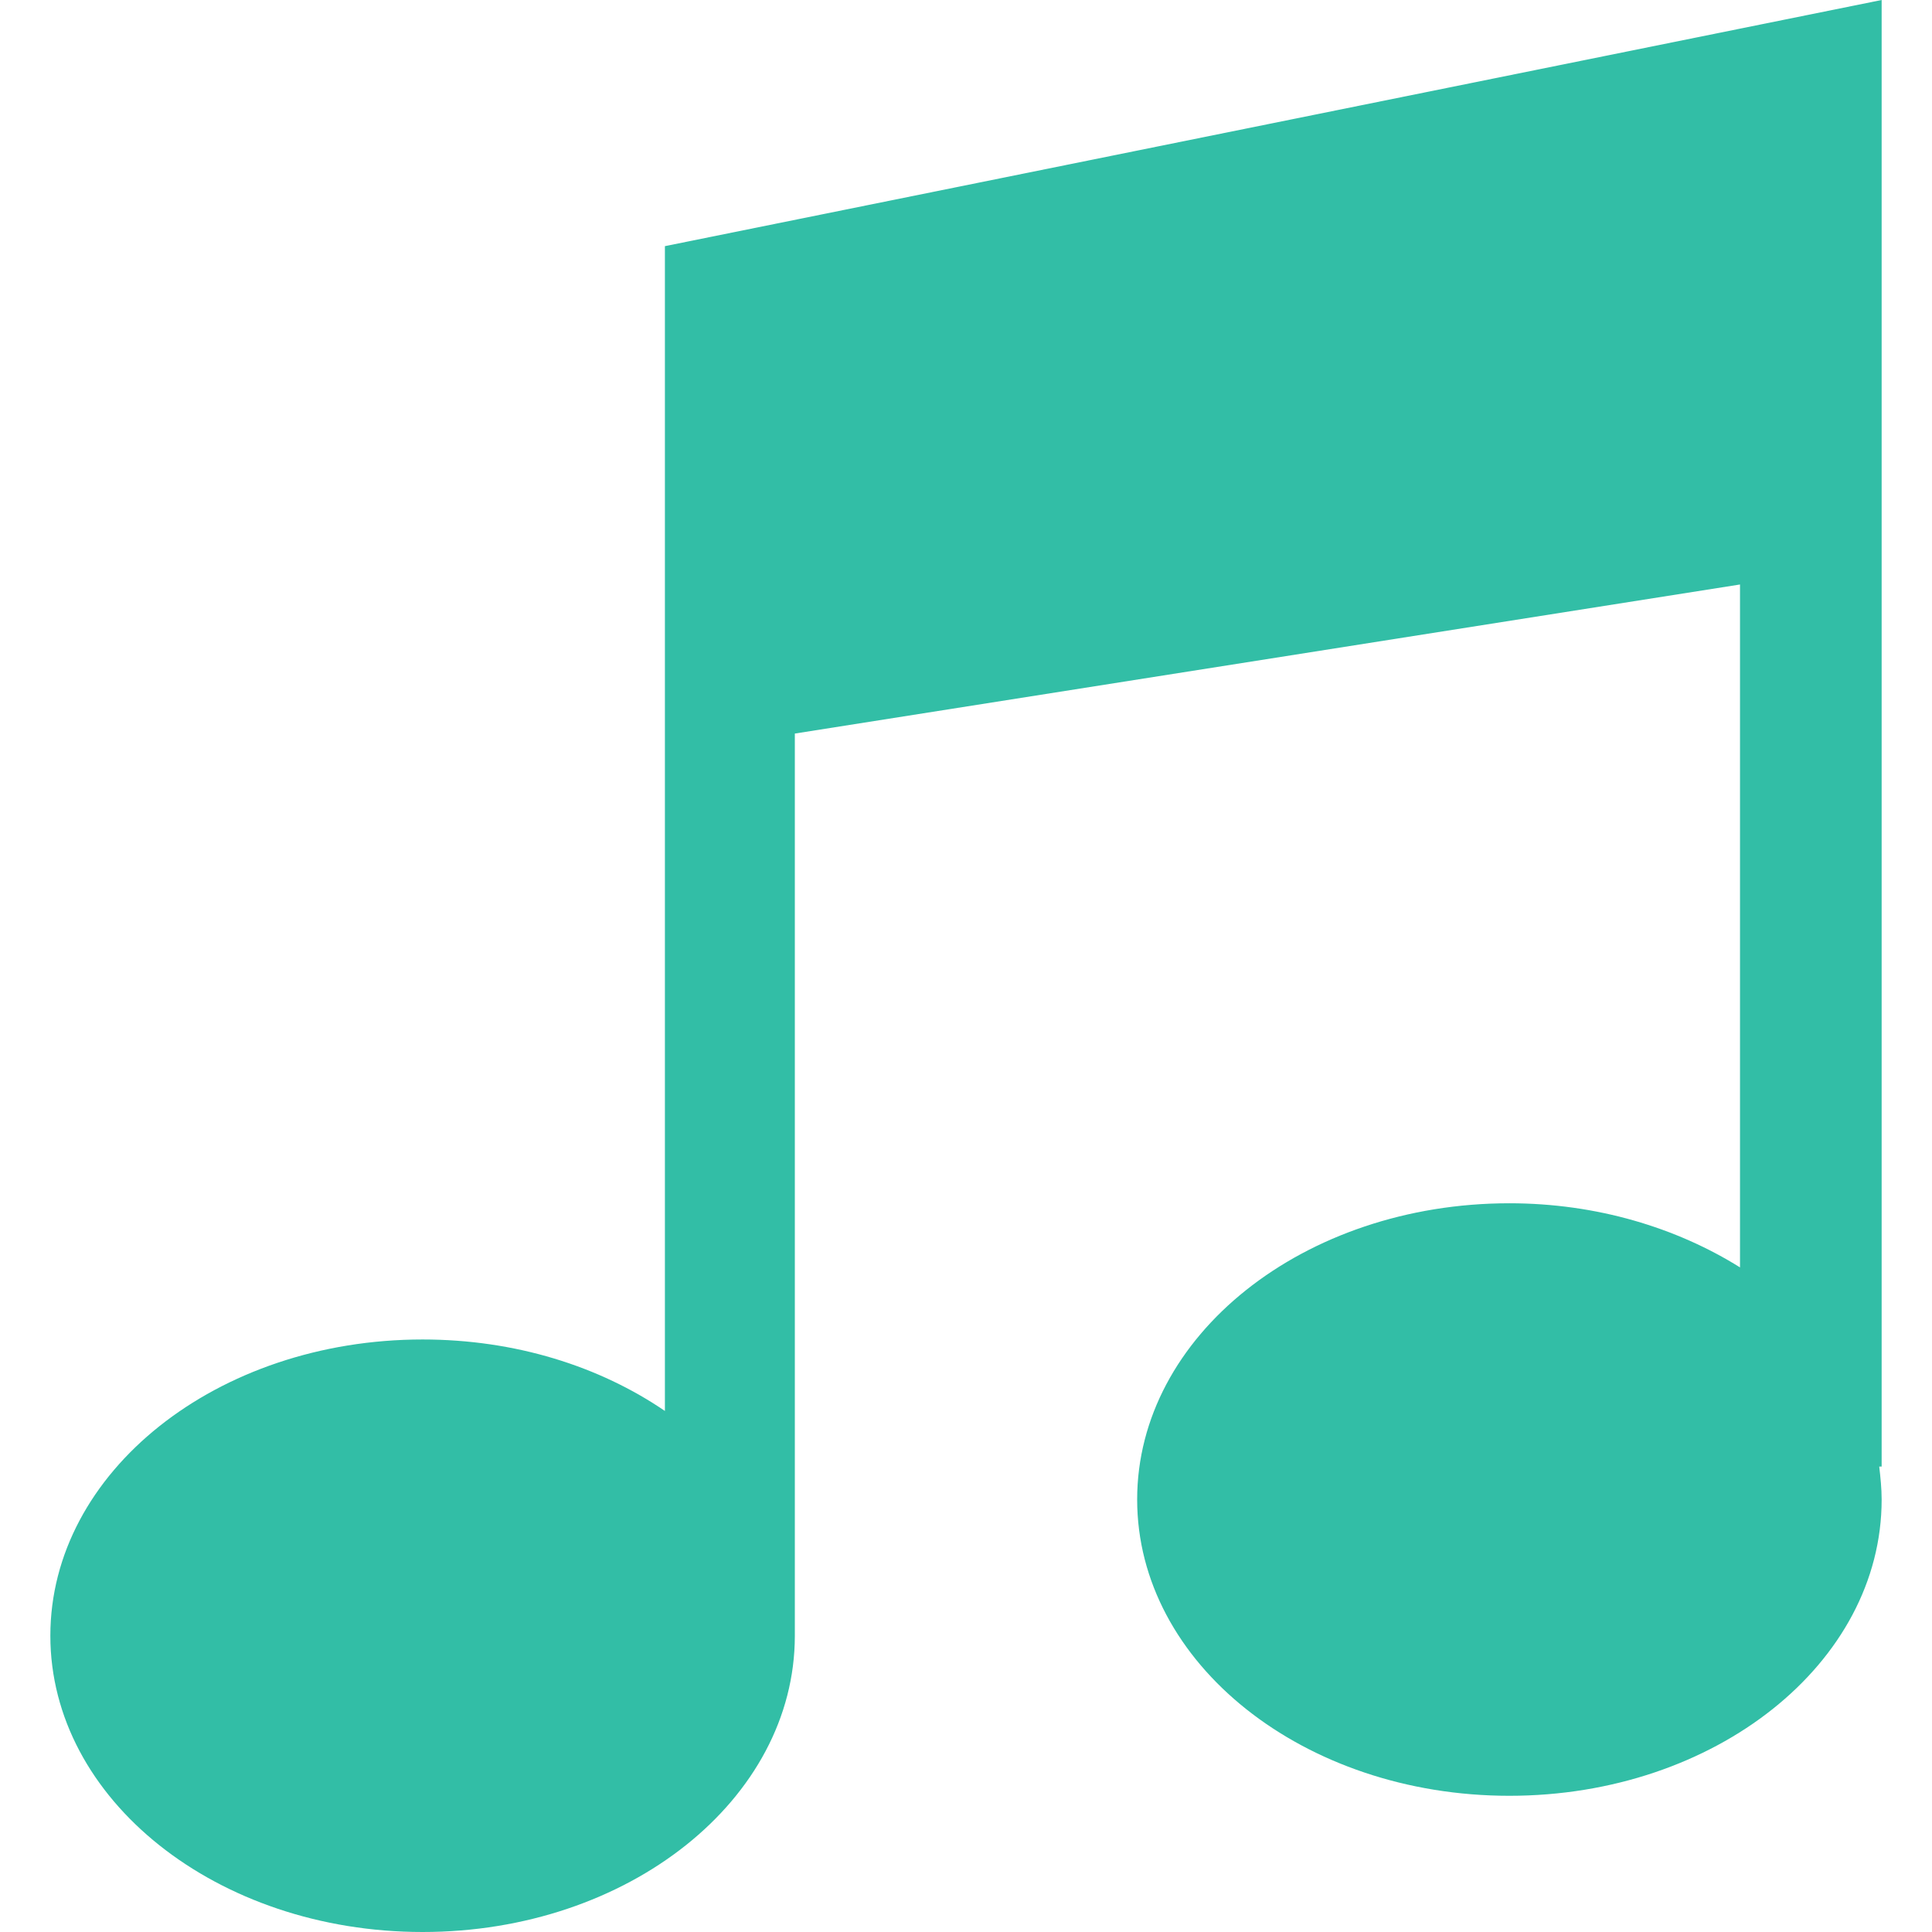
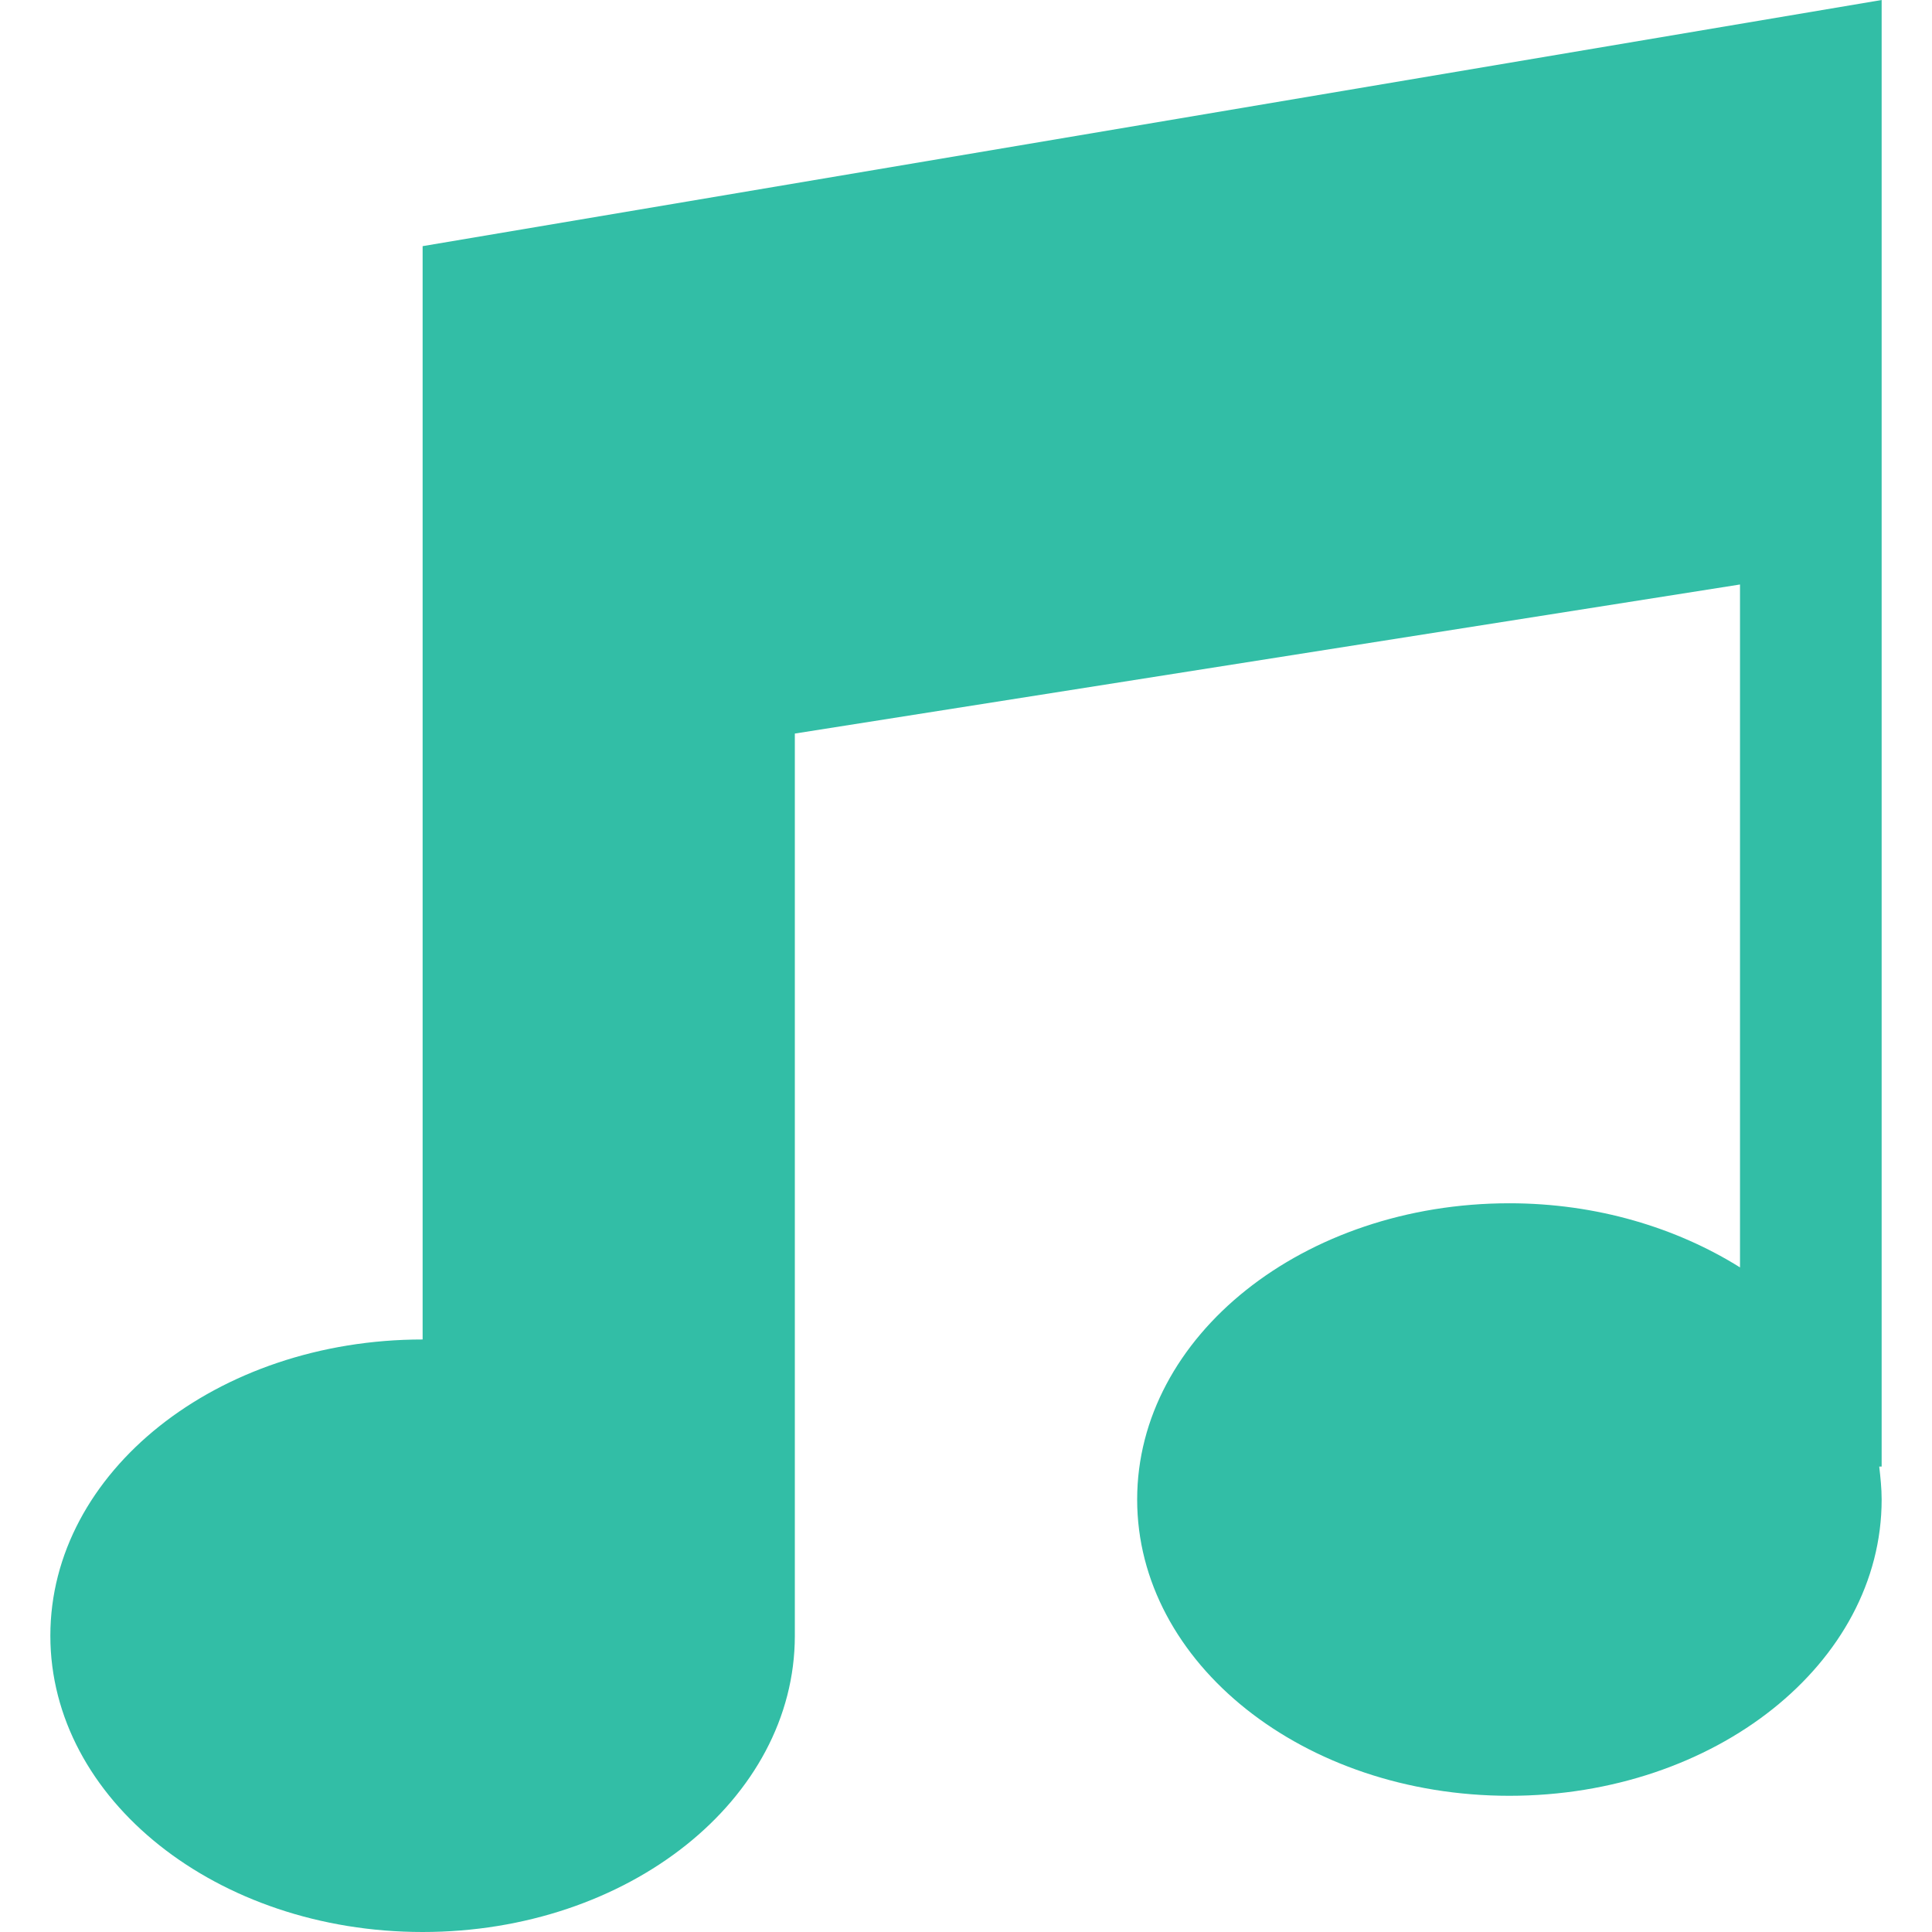
<svg xmlns="http://www.w3.org/2000/svg" height="800px" width="800px" version="1.1" id="Layer_1" viewBox="0 0 512 512" xml:space="preserve">
-   <path style="fill:#32BEA6;" d="M498.656,0v388.656h-0.64c0.32,2.752,0.64,5.824,0.64,8.736c0,43.376-44.144,78.512-98.656,78.512  s-98.64-35.12-98.64-78.512c0-43.376,44.144-78.512,98.64-78.512c23.136,0,44.304,6.48,61.12,16.992V154.896L210.64,194.4v239.088  C210.64,476.864,166.496,512,112,512s-98.656-35.12-98.656-78.512c0-43.376,44.144-78.512,98.656-78.512  c24.576,0,46.896,7.12,64.208,18.944V65.232L498.656,0" />
+   <path style="fill:#32BEA6;" d="M498.656,0v388.656h-0.64c0.32,2.752,0.64,5.824,0.64,8.736c0,43.376-44.144,78.512-98.656,78.512  s-98.64-35.12-98.64-78.512c0-43.376,44.144-78.512,98.64-78.512c23.136,0,44.304,6.48,61.12,16.992V154.896L210.64,194.4v239.088  C210.64,476.864,166.496,512,112,512s-98.656-35.12-98.656-78.512c0-43.376,44.144-78.512,98.656-78.512  V65.232L498.656,0" />
</svg>